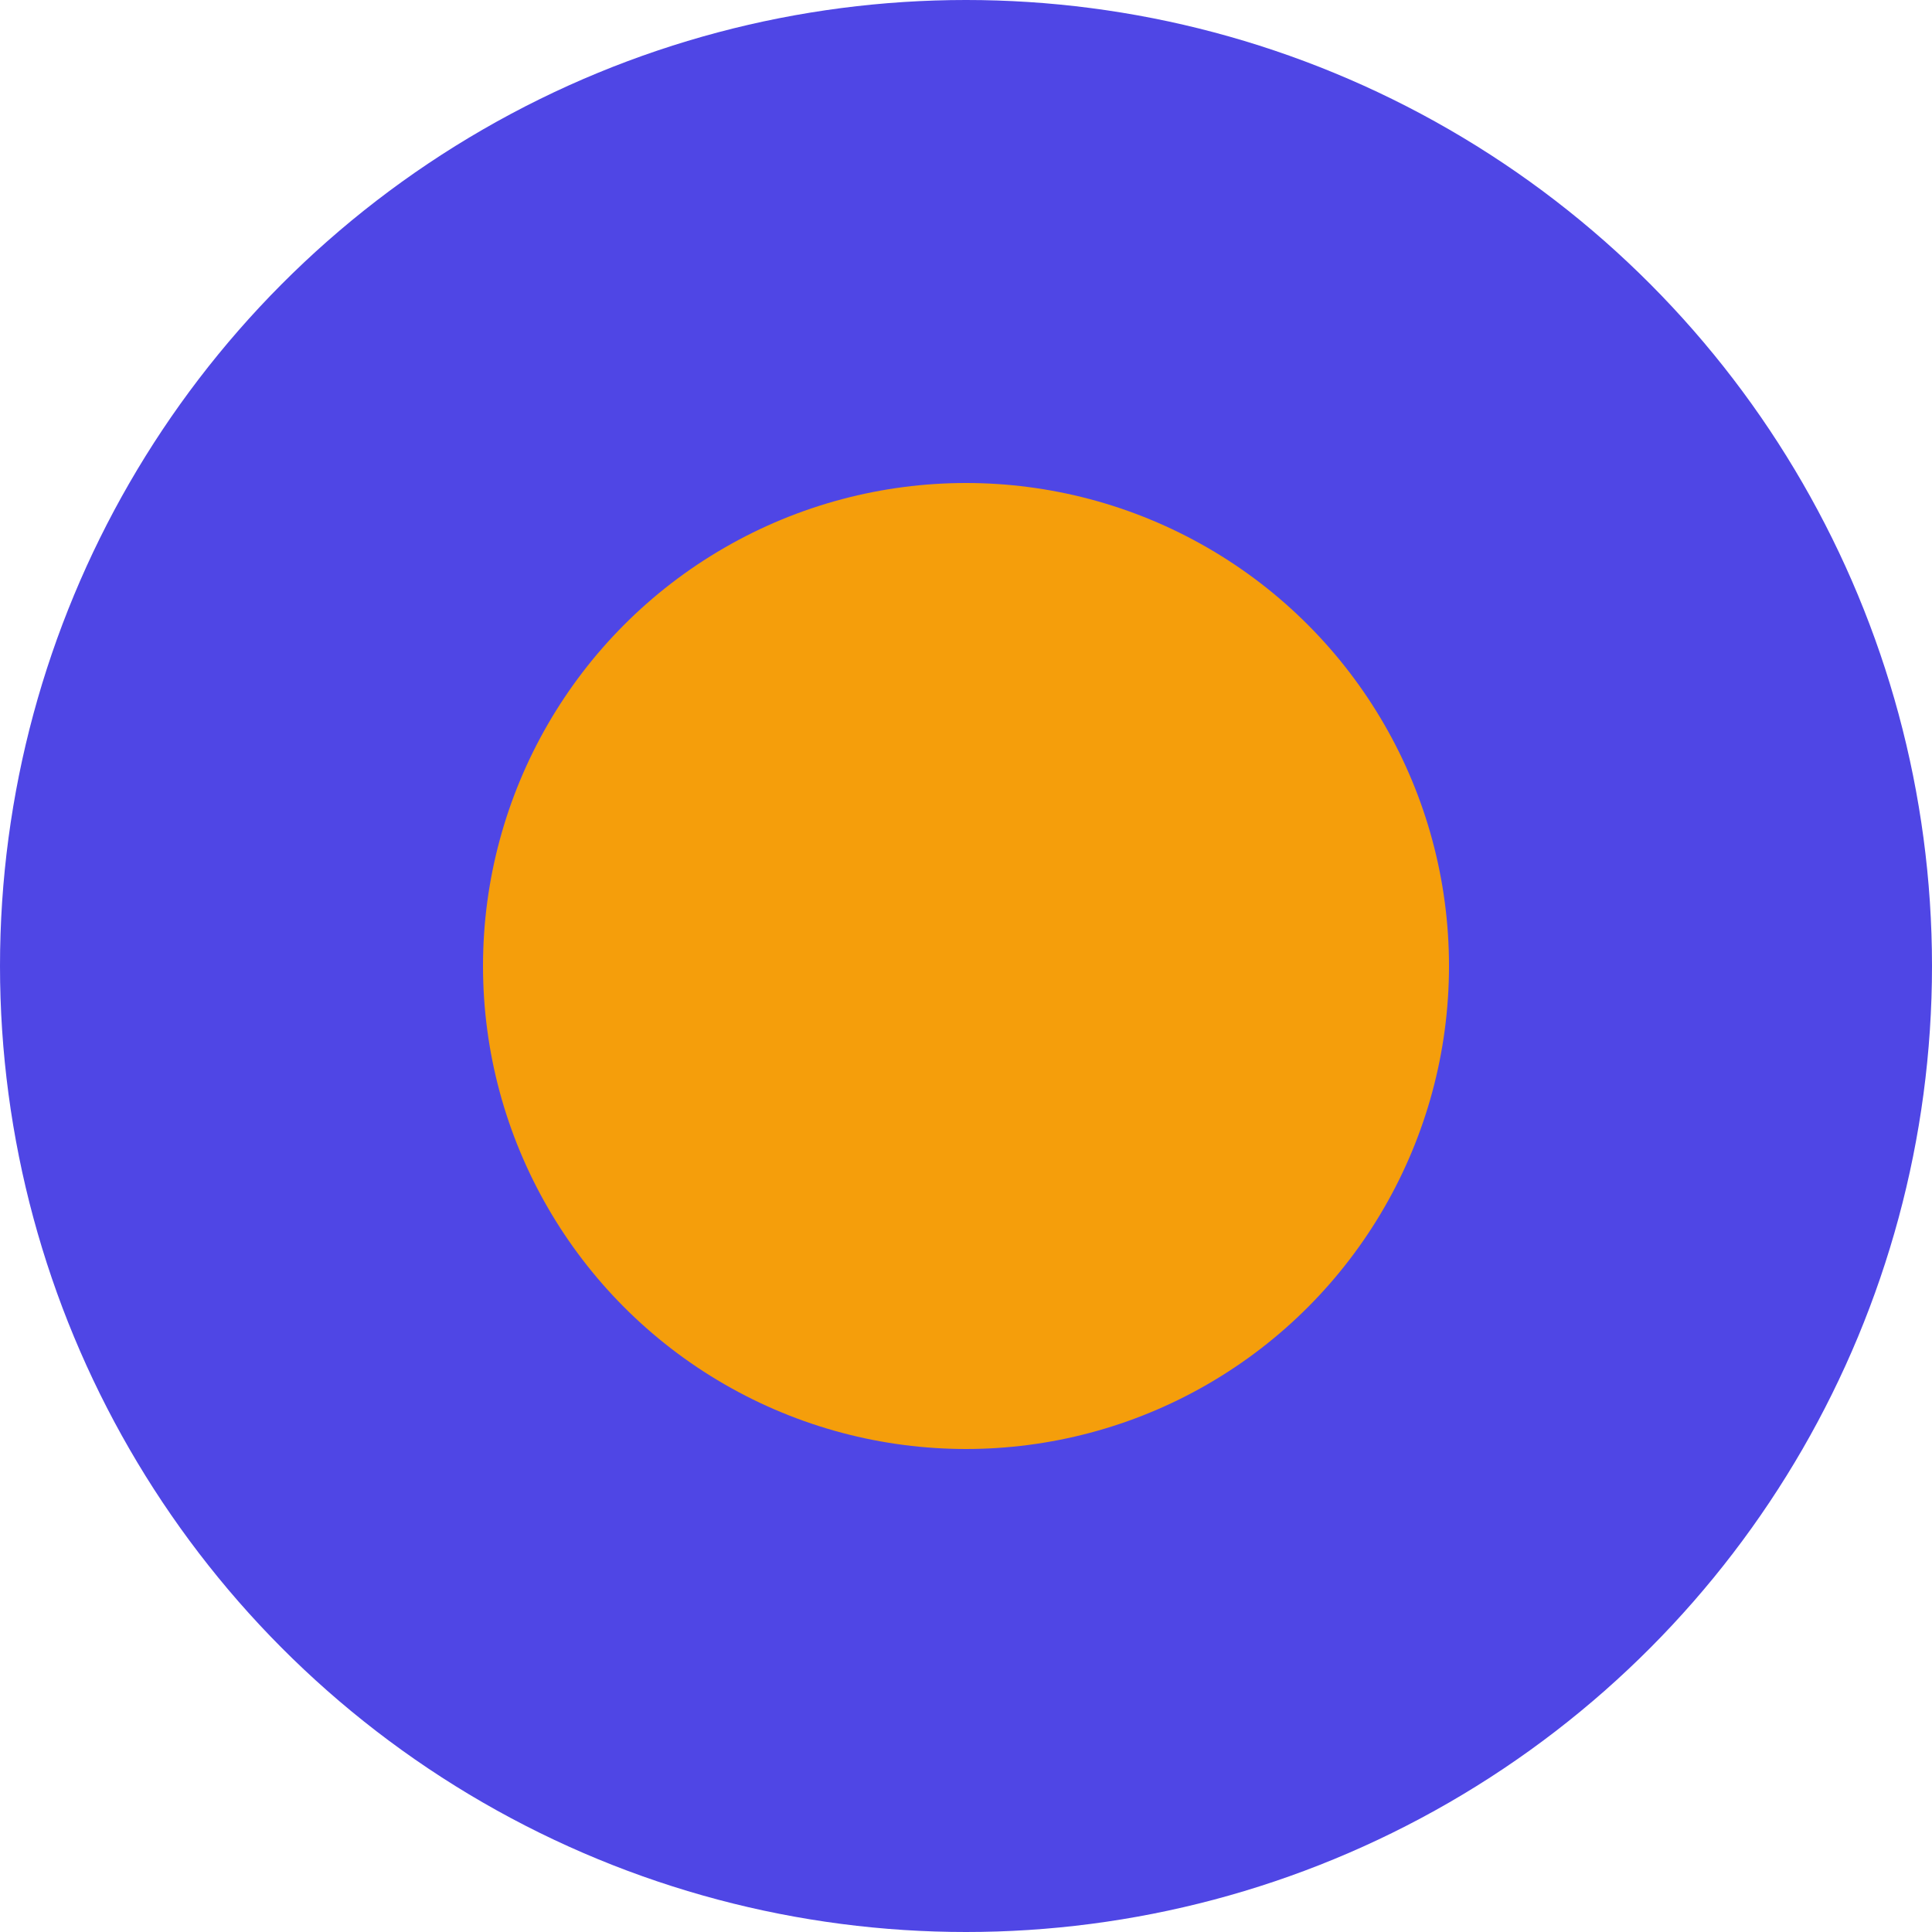
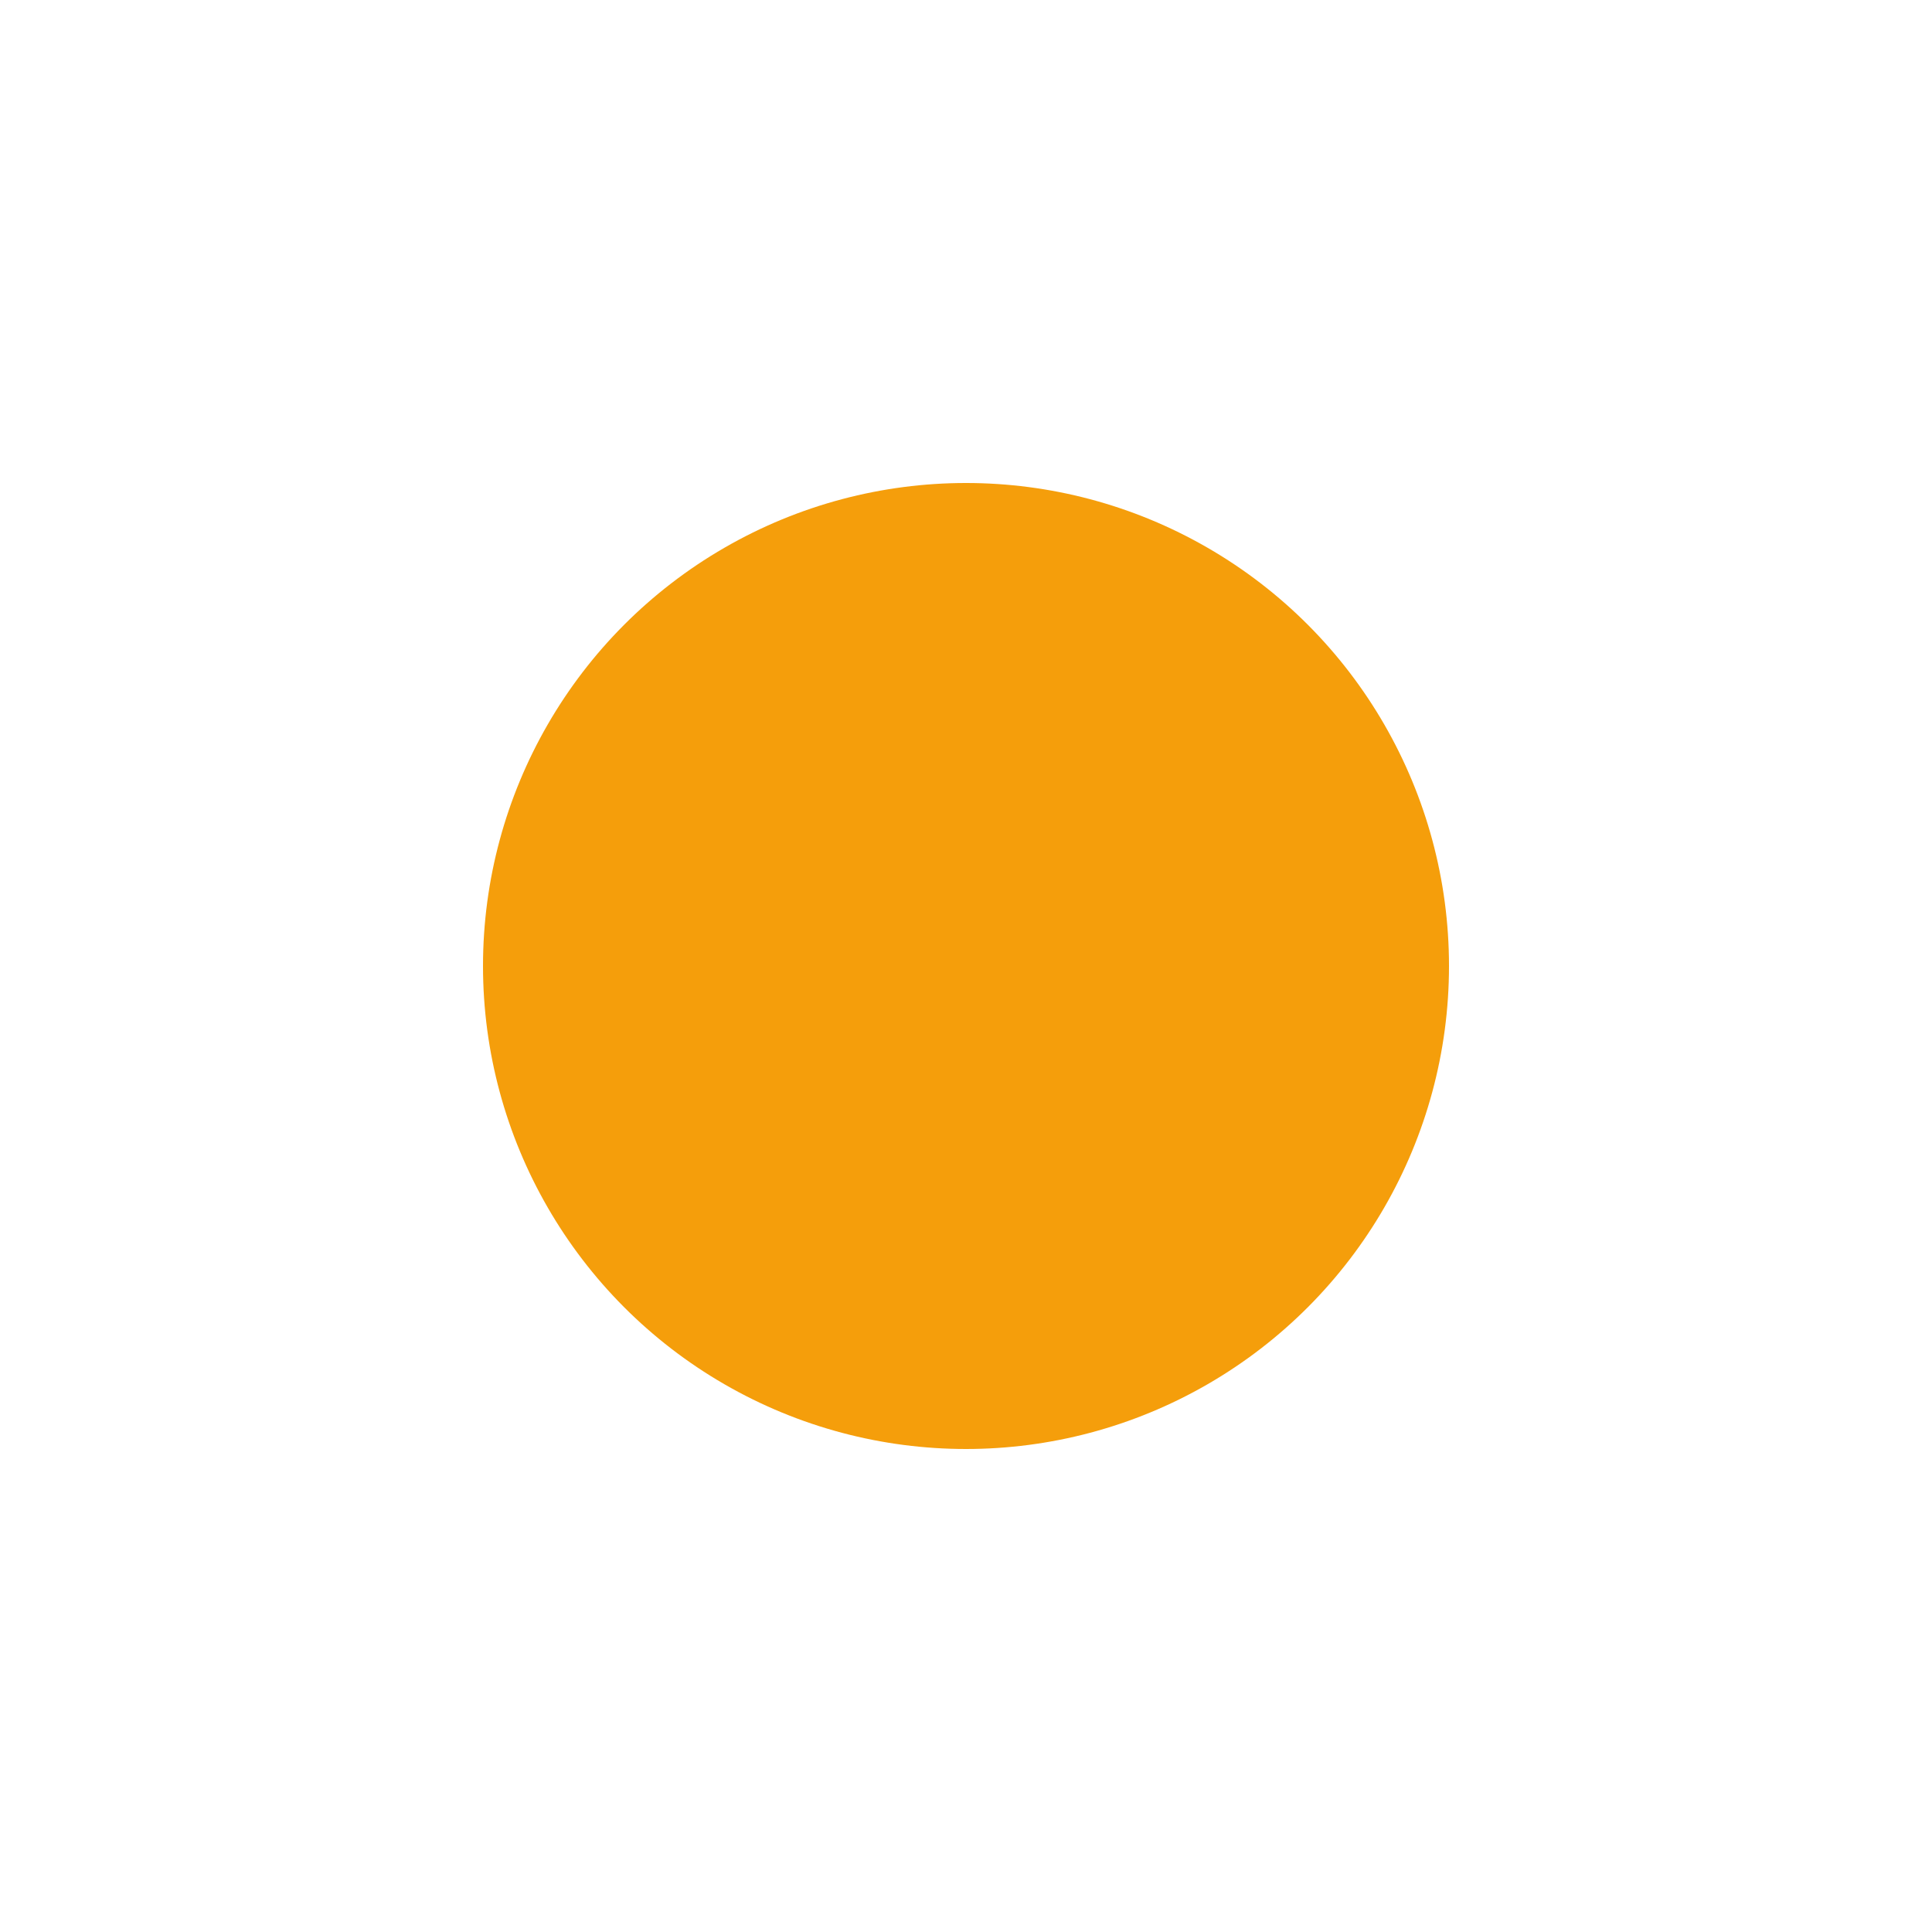
<svg xmlns="http://www.w3.org/2000/svg" width="32" height="32" viewBox="0 0 32 32" fill="none">
-   <circle cx="16" cy="16" r="16" fill="#4F46E5" />
  <circle cx="16" cy="16" r="8" fill="#F59E0B" />
</svg>